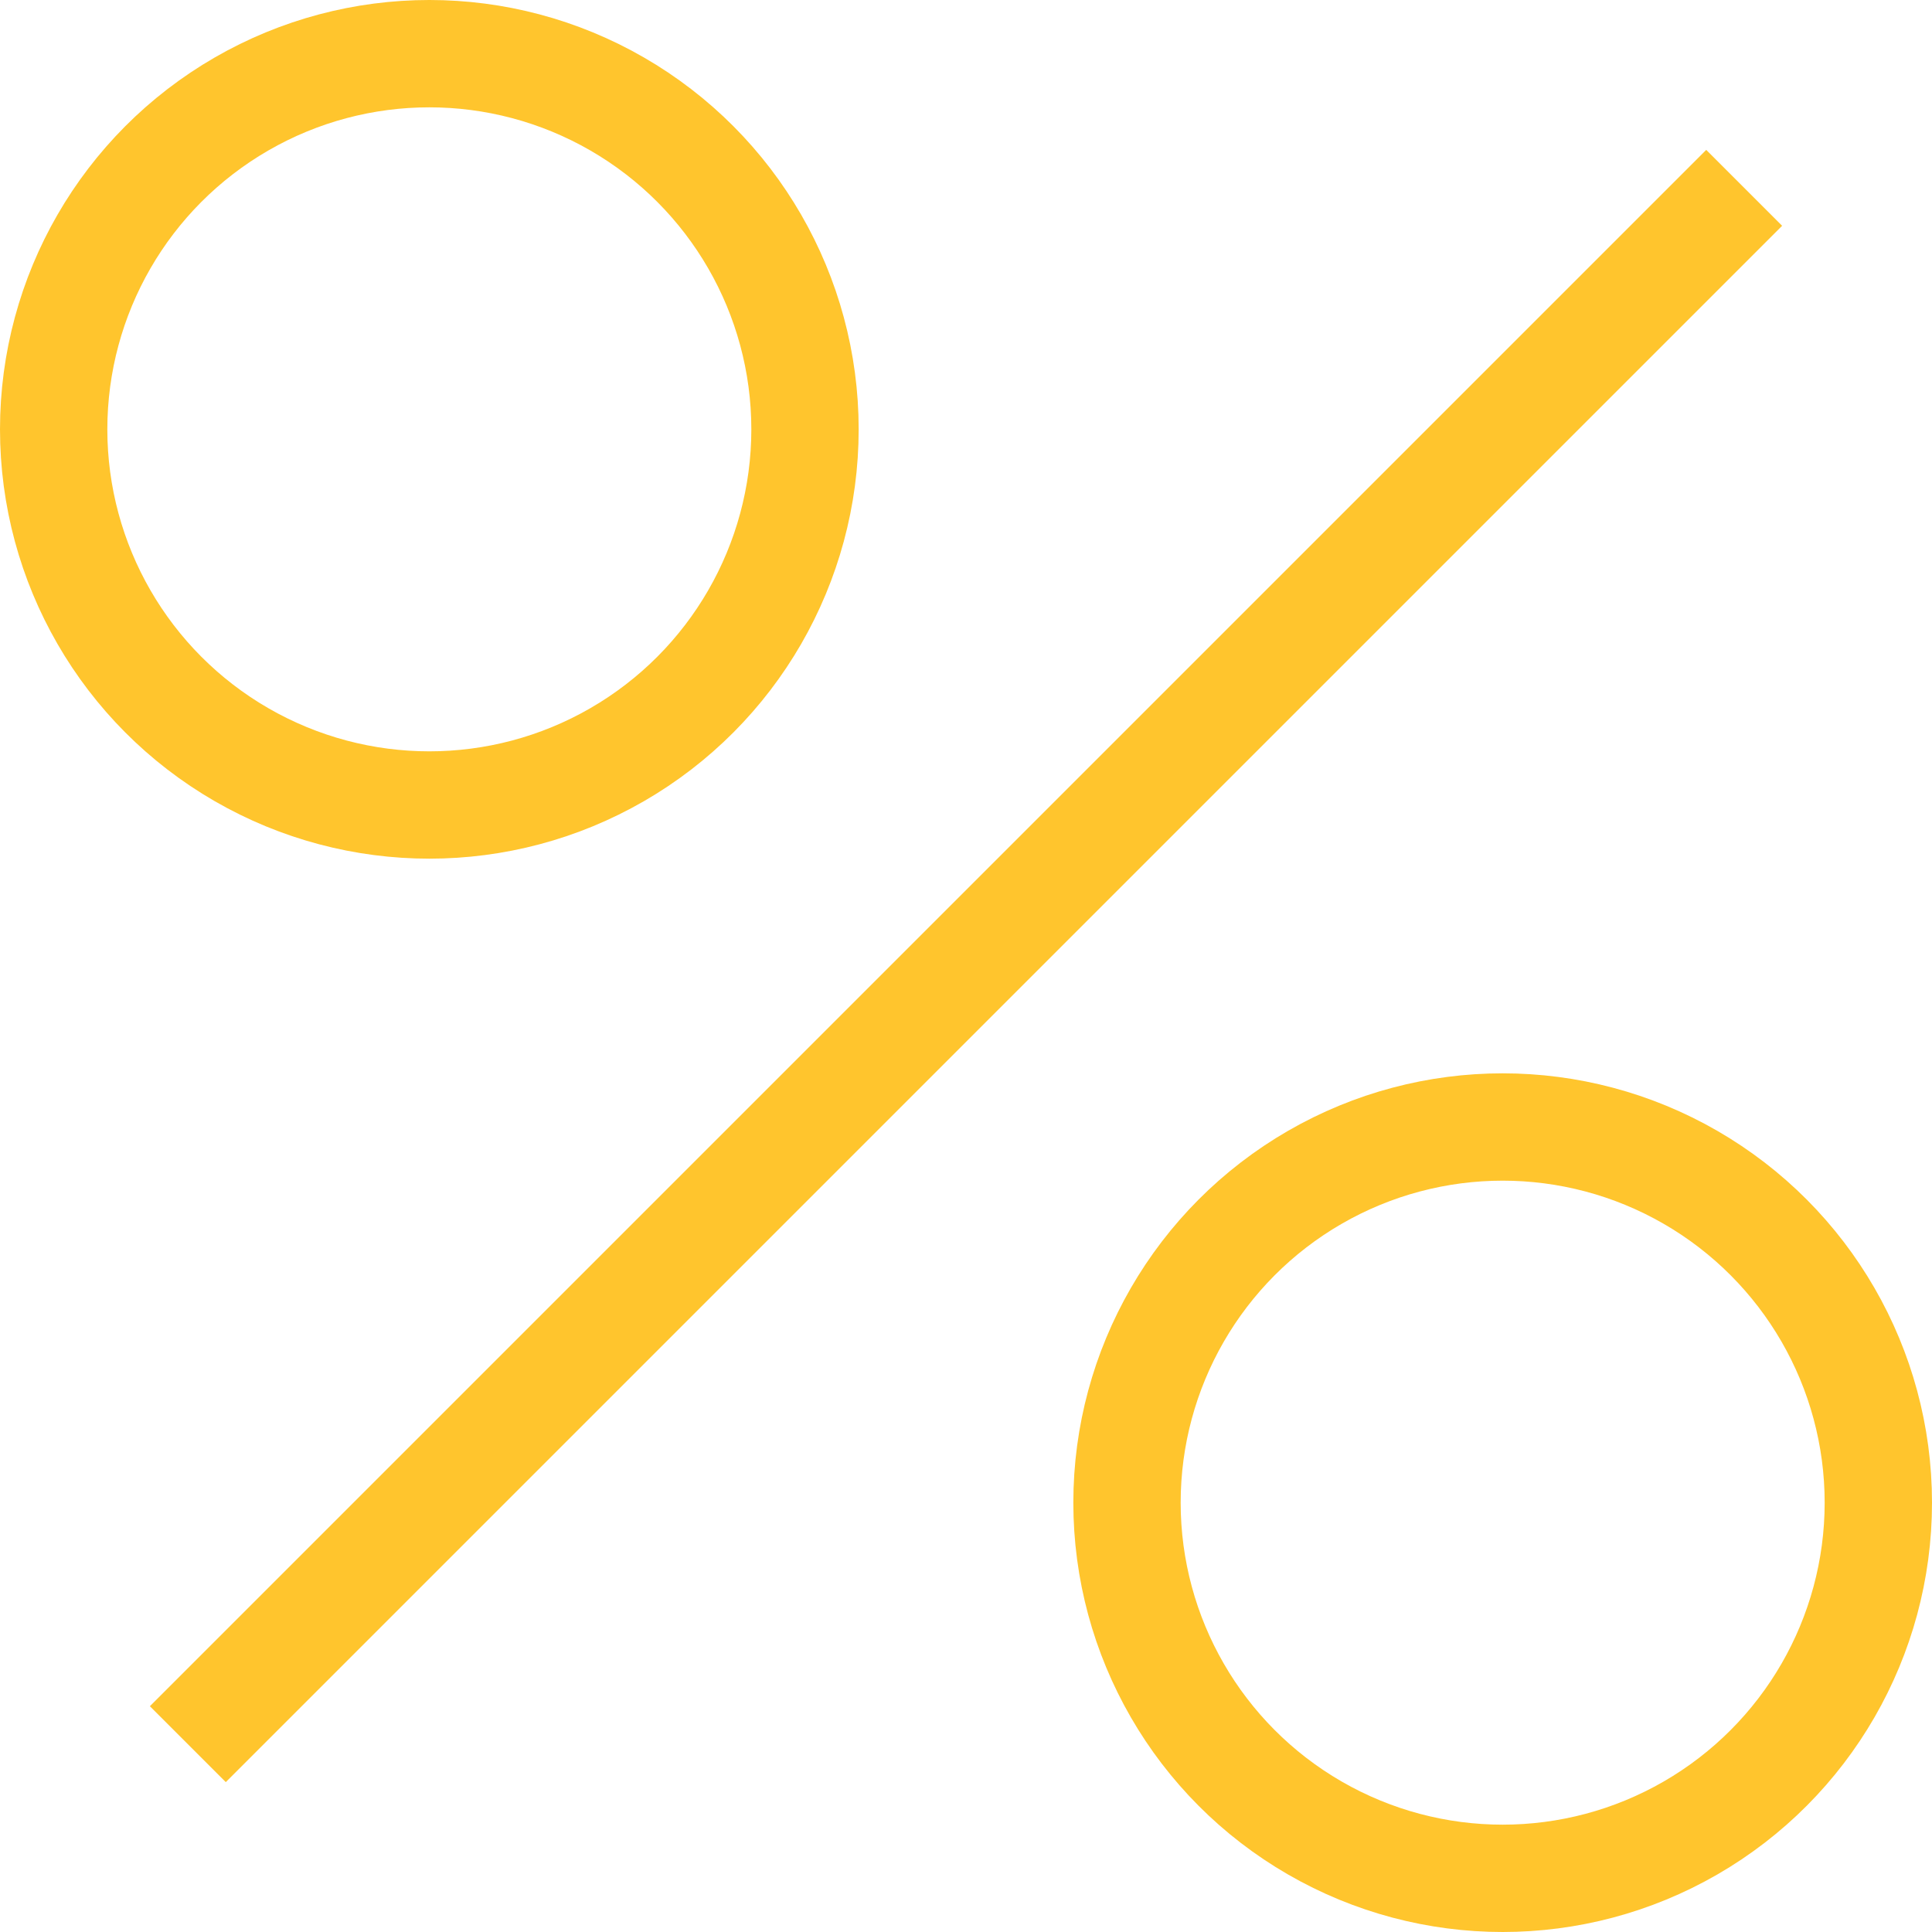
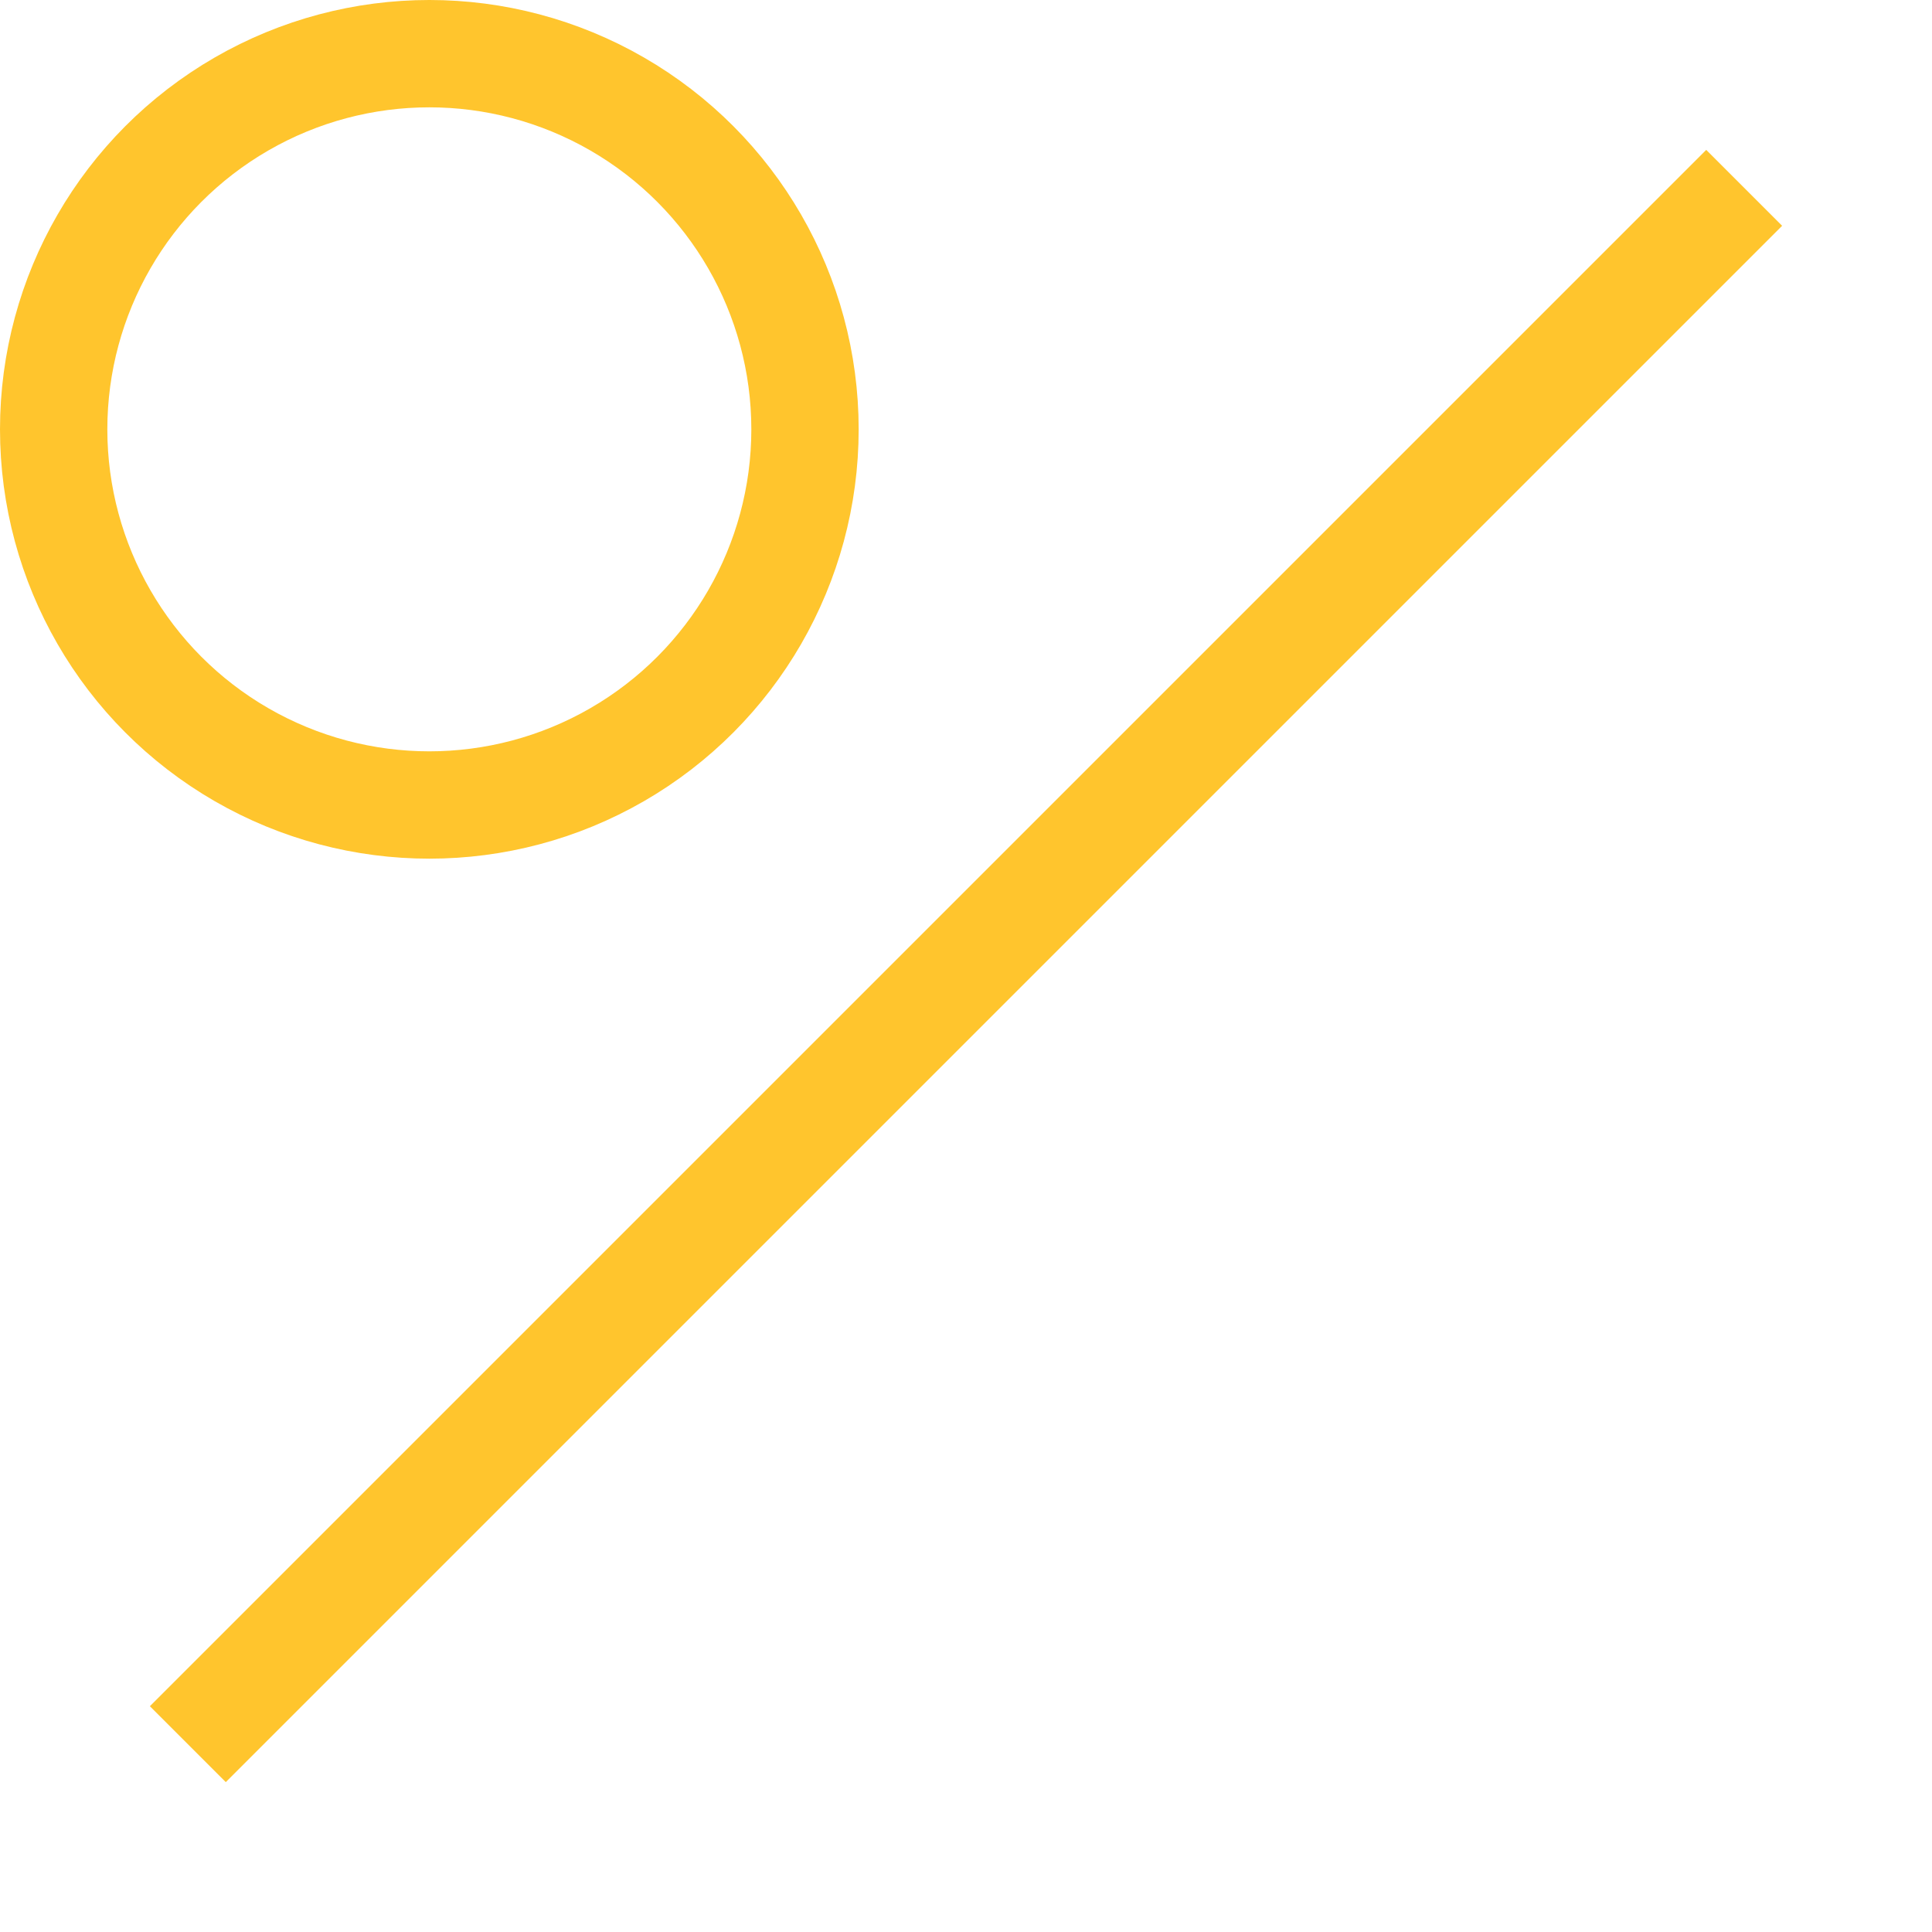
<svg xmlns="http://www.w3.org/2000/svg" width="72" height="72" viewBox="0 0 72 72" fill="none">
  <circle cx="16" cy="16" r="14" stroke="#FFC52D" stroke-width="4" />
-   <circle cx="56" cy="56" r="14" stroke="#FFC52D" stroke-width="4" />
  <path d="M7 65L65 7" stroke="#FFC52D" stroke-width="4" />
</svg>